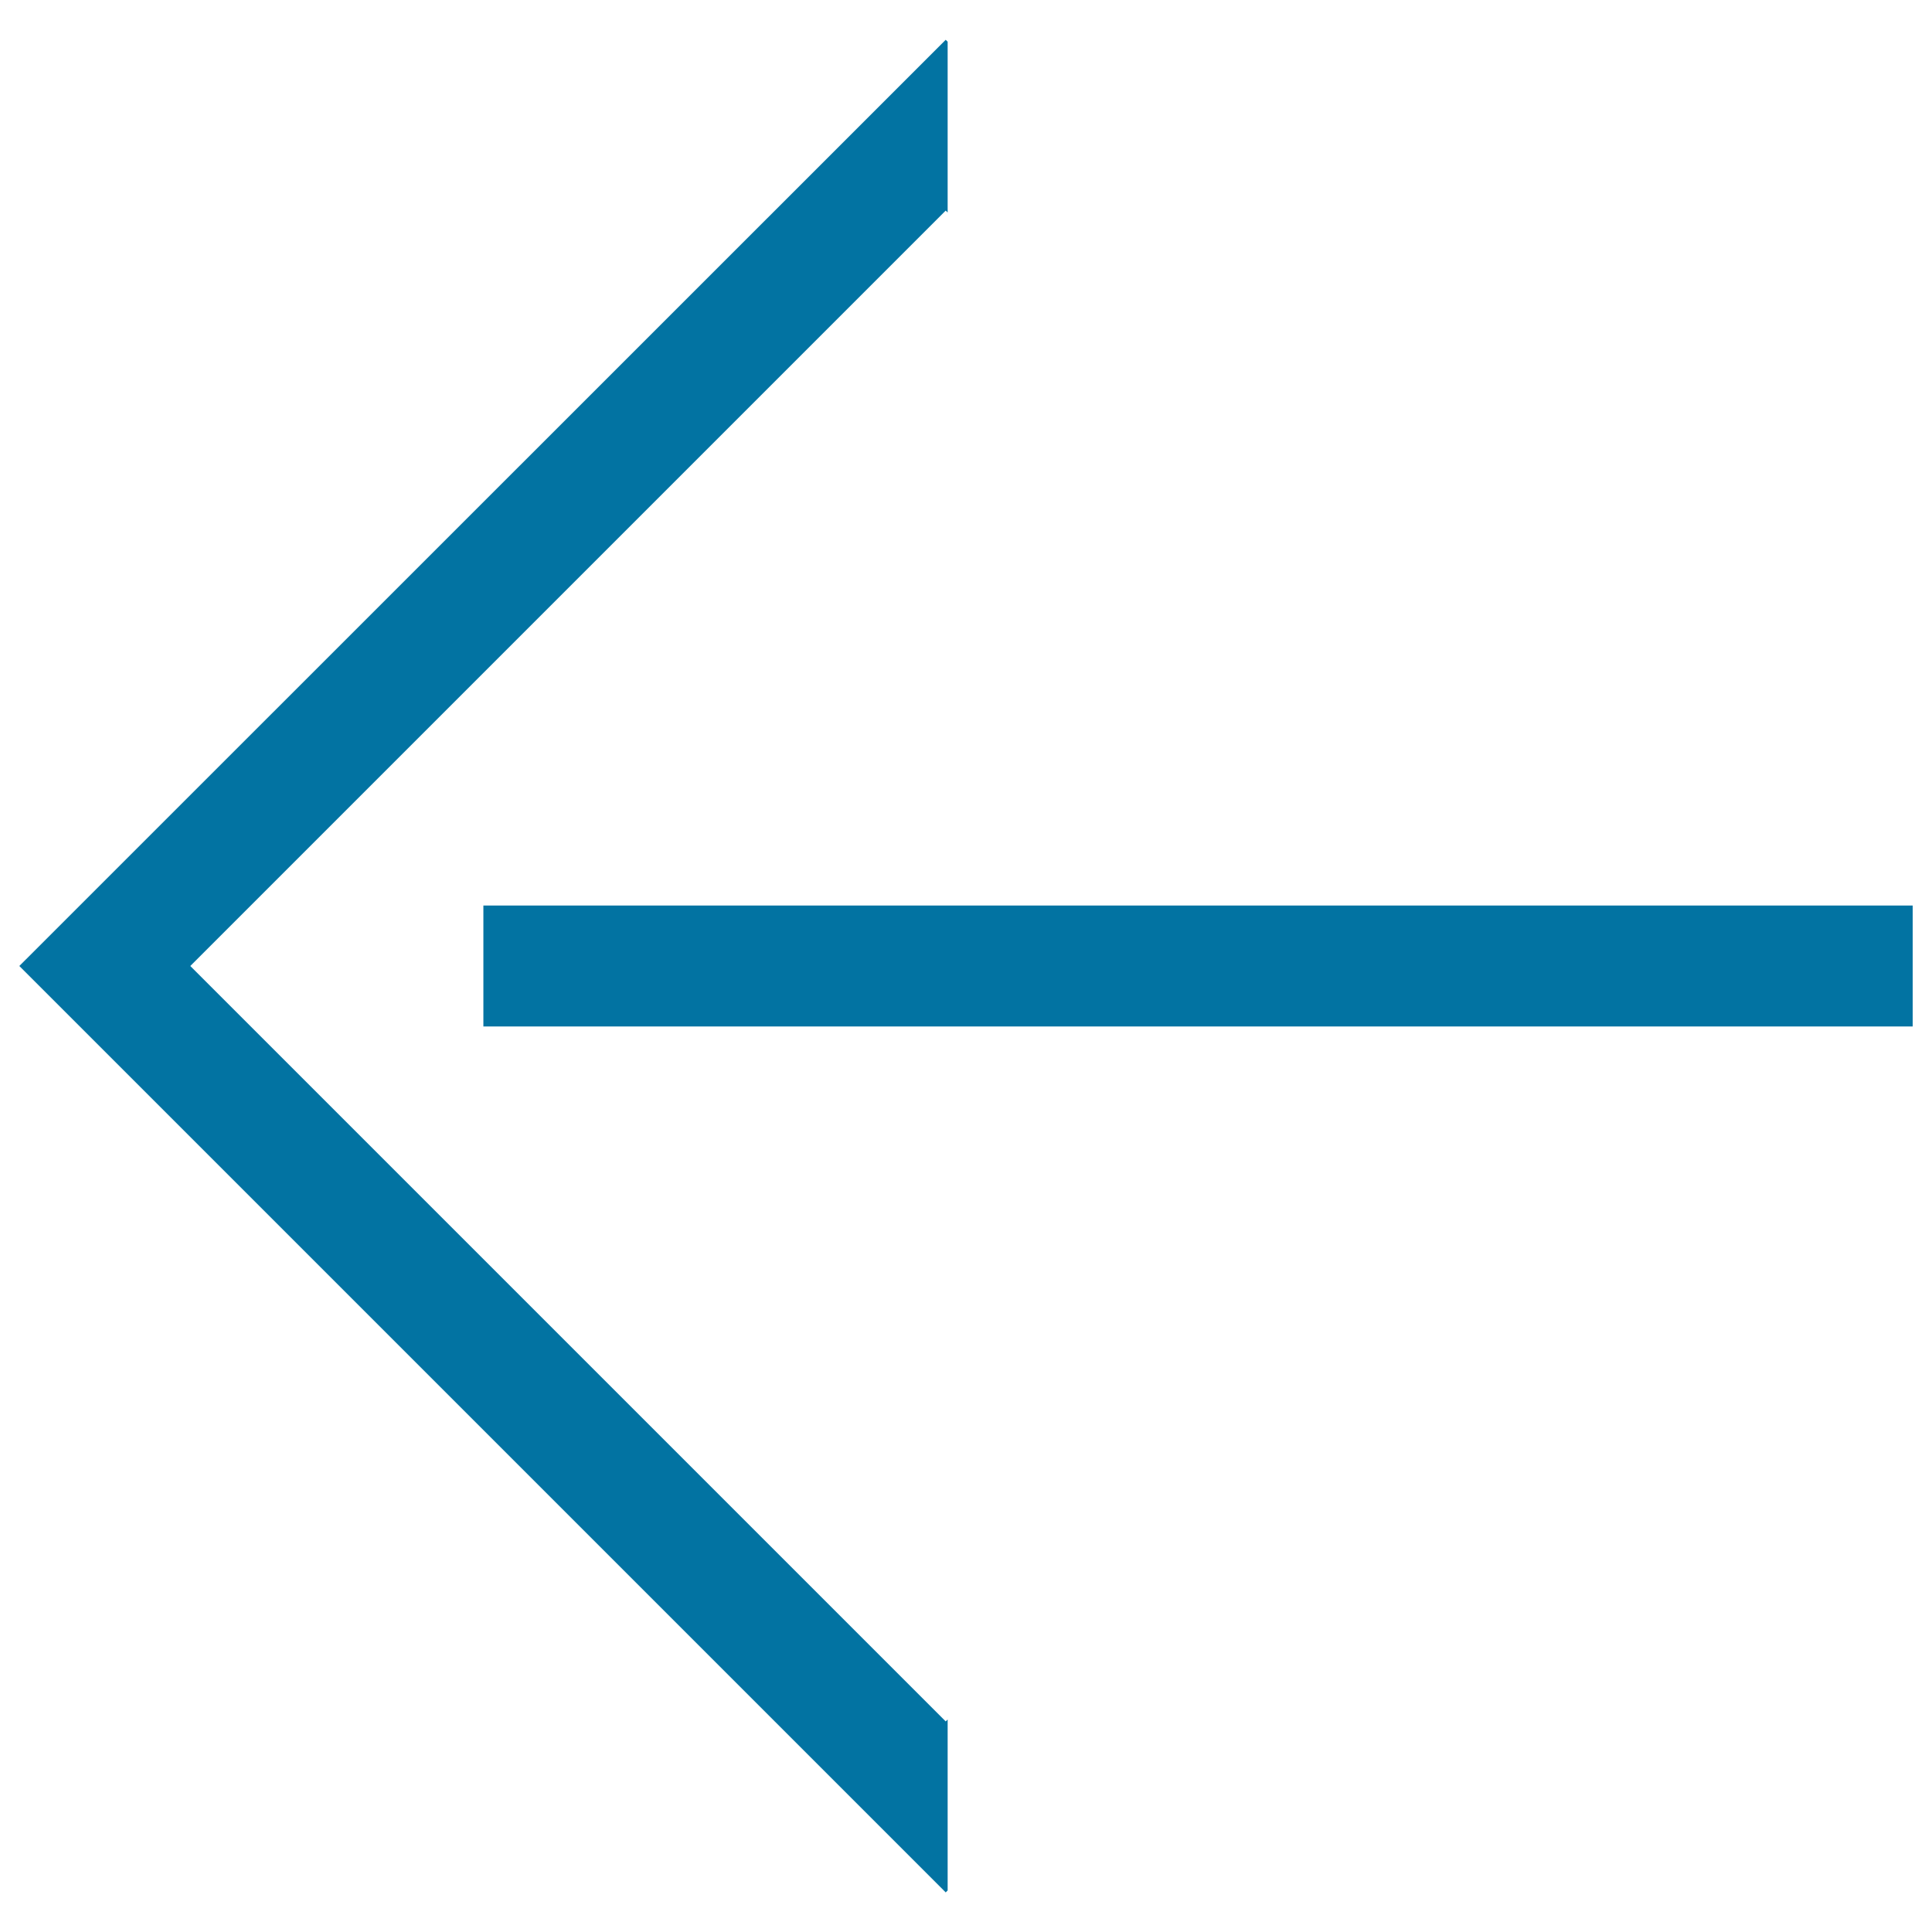
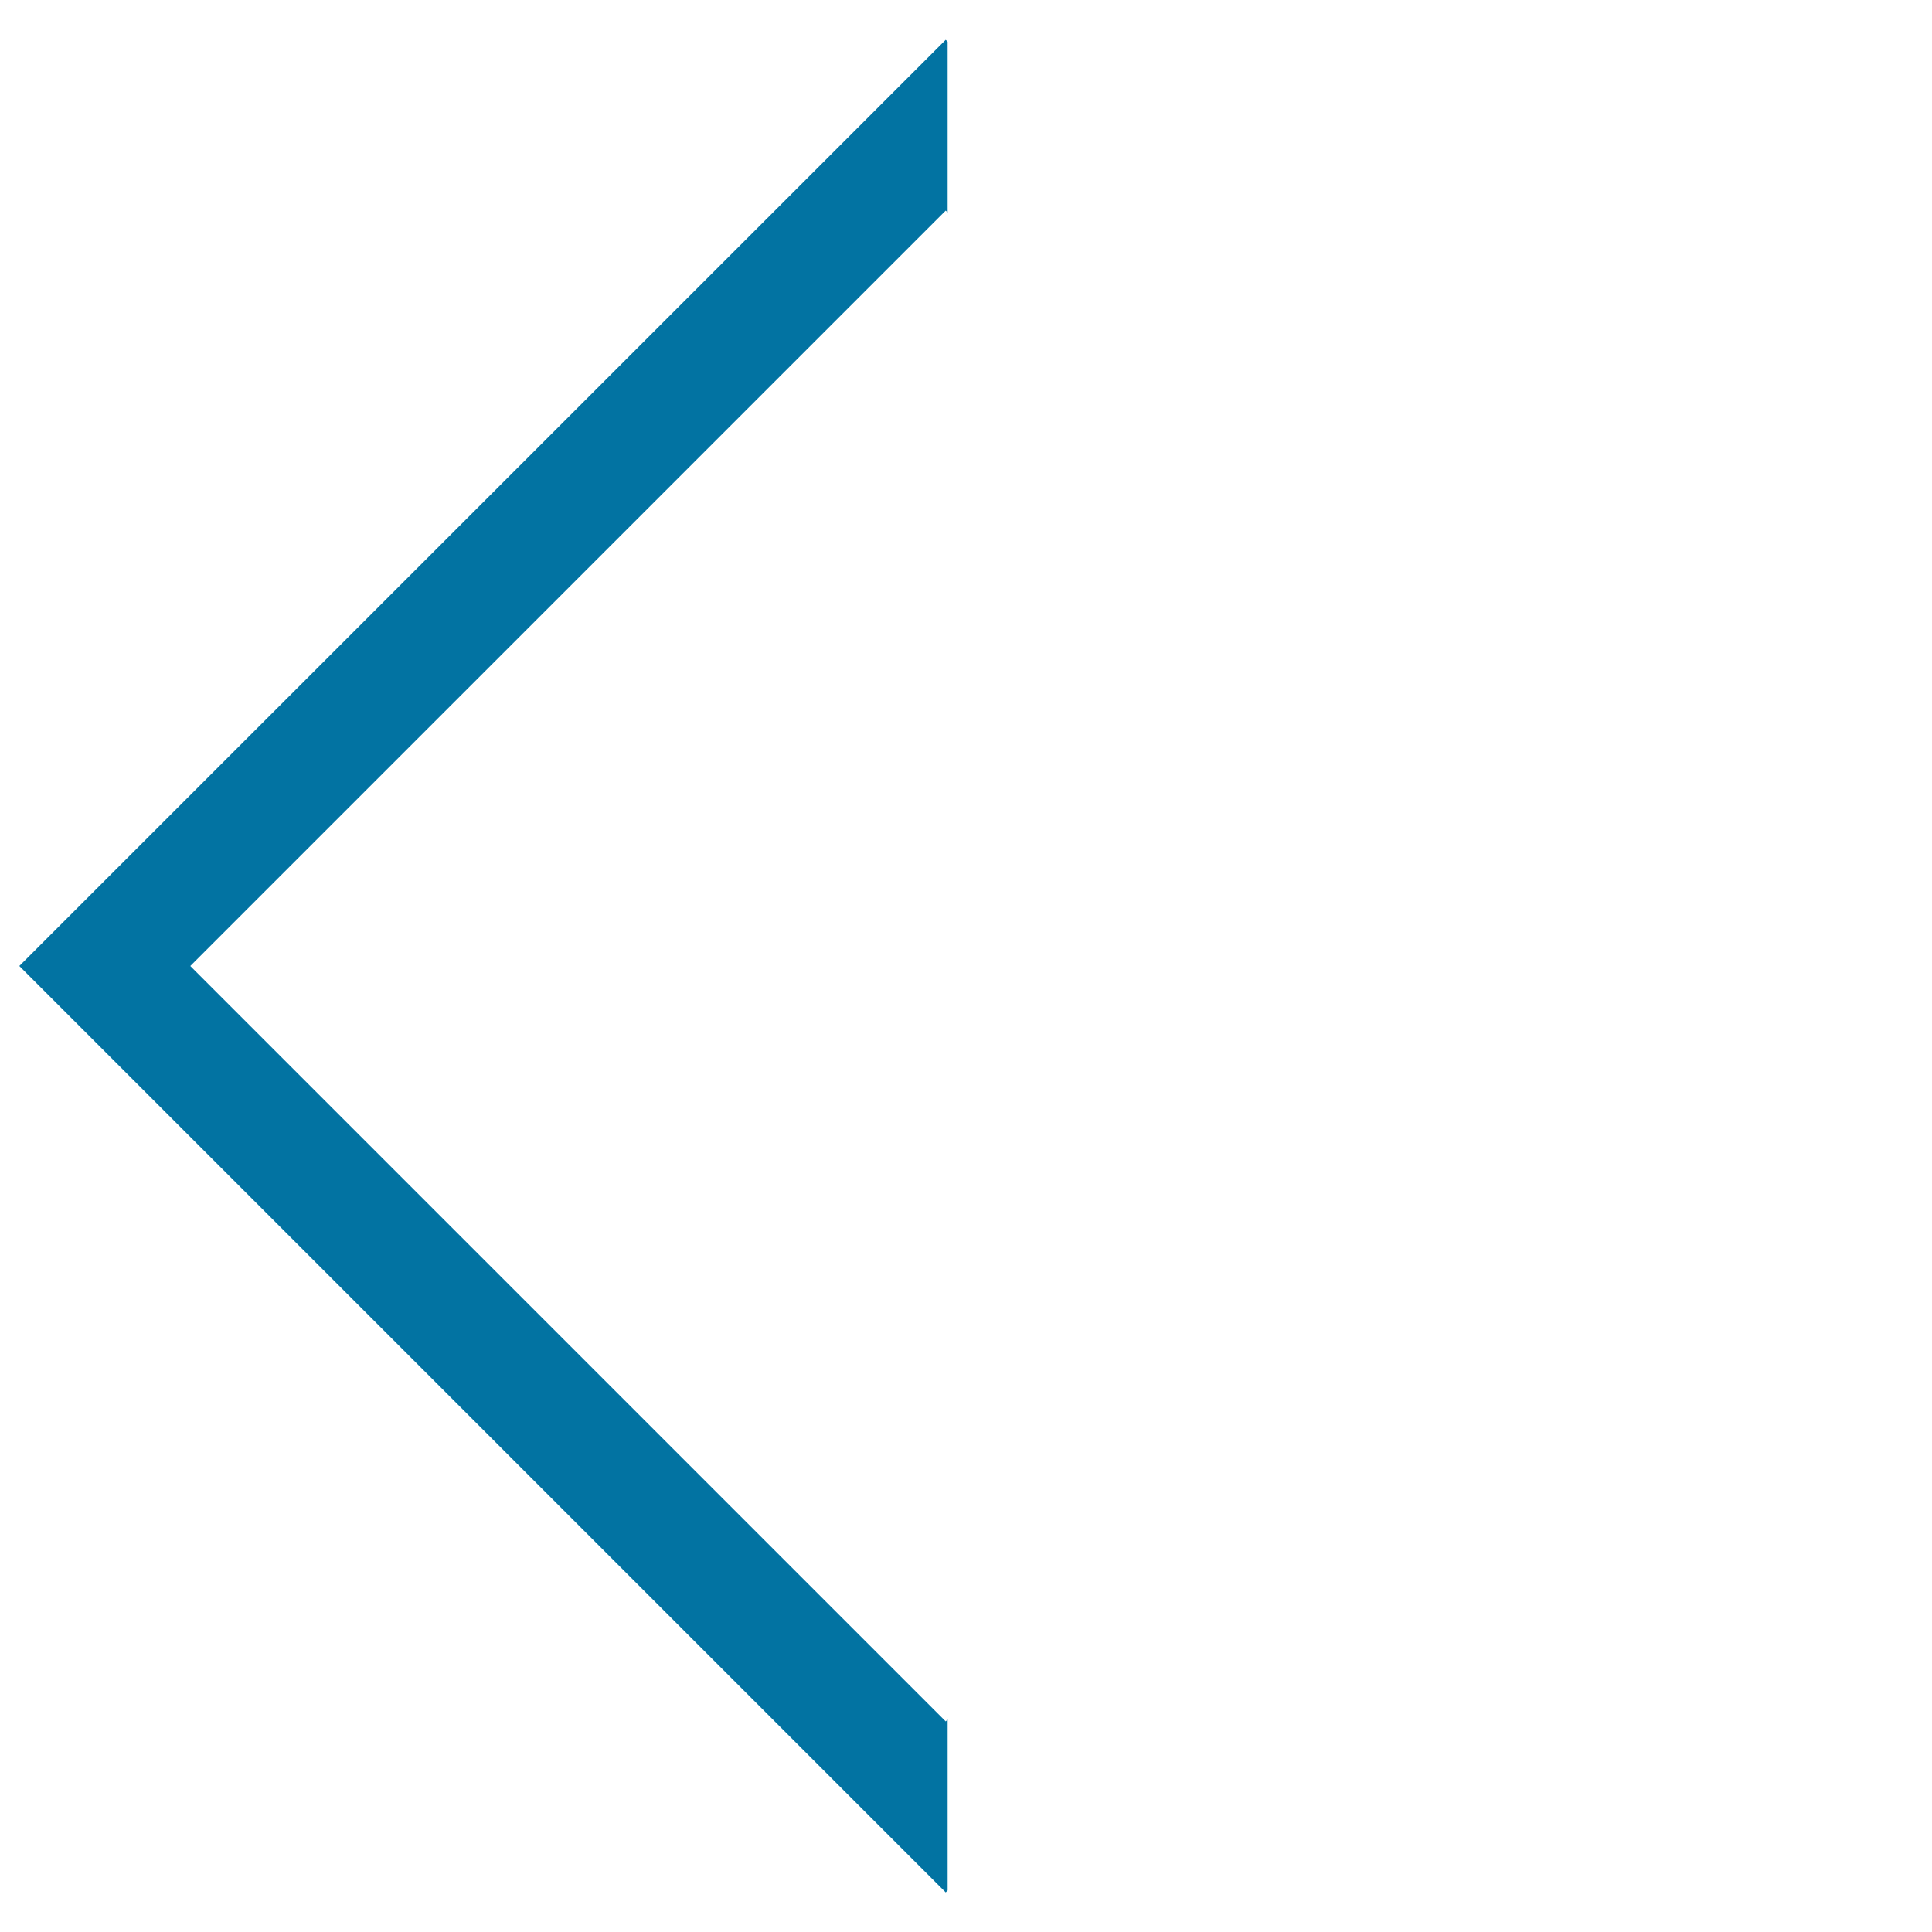
<svg xmlns="http://www.w3.org/2000/svg" viewBox="0 0 1000 1000" style="fill:#0273a2">
  <title>Return SVG icon</title>
  <path d="M490.5,890l-1,1l-391-391l391-391l1,1V21.6l-1-1L10,500l479.5,479.5l1-1V890z" />
-   <path d="M250.2,468.7H990v62.6H250.2V468.7z" />
</svg>